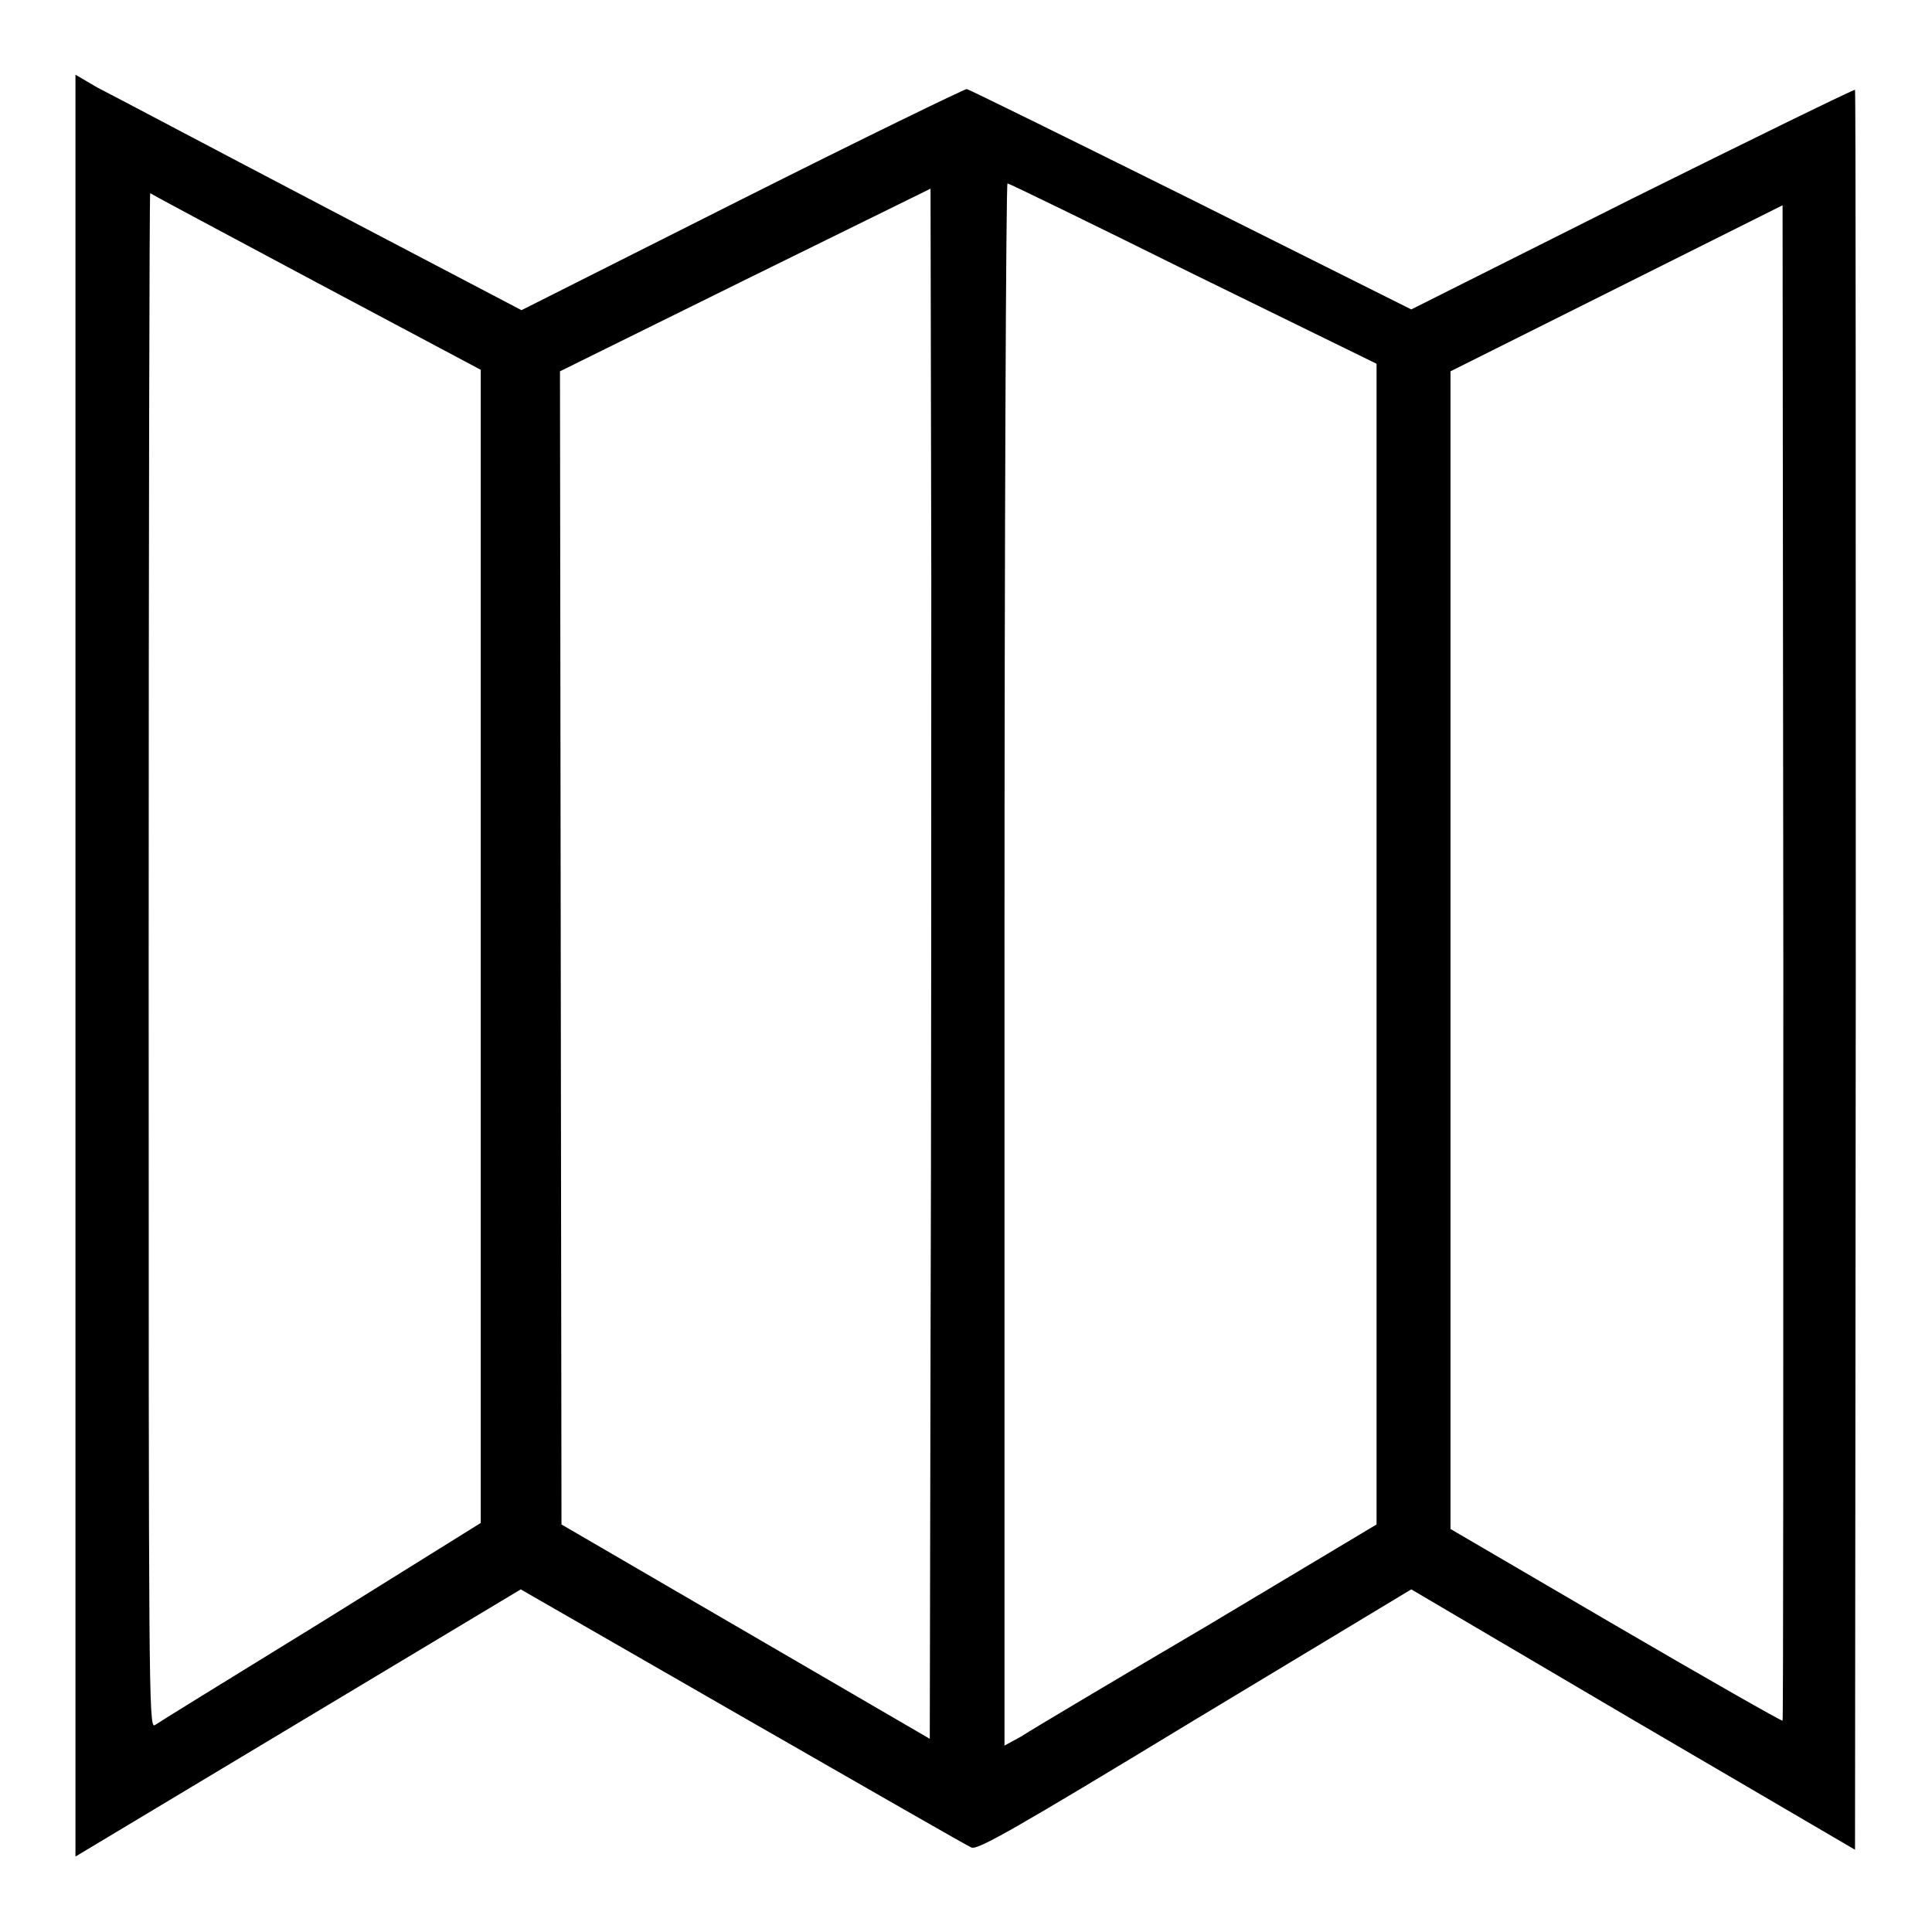
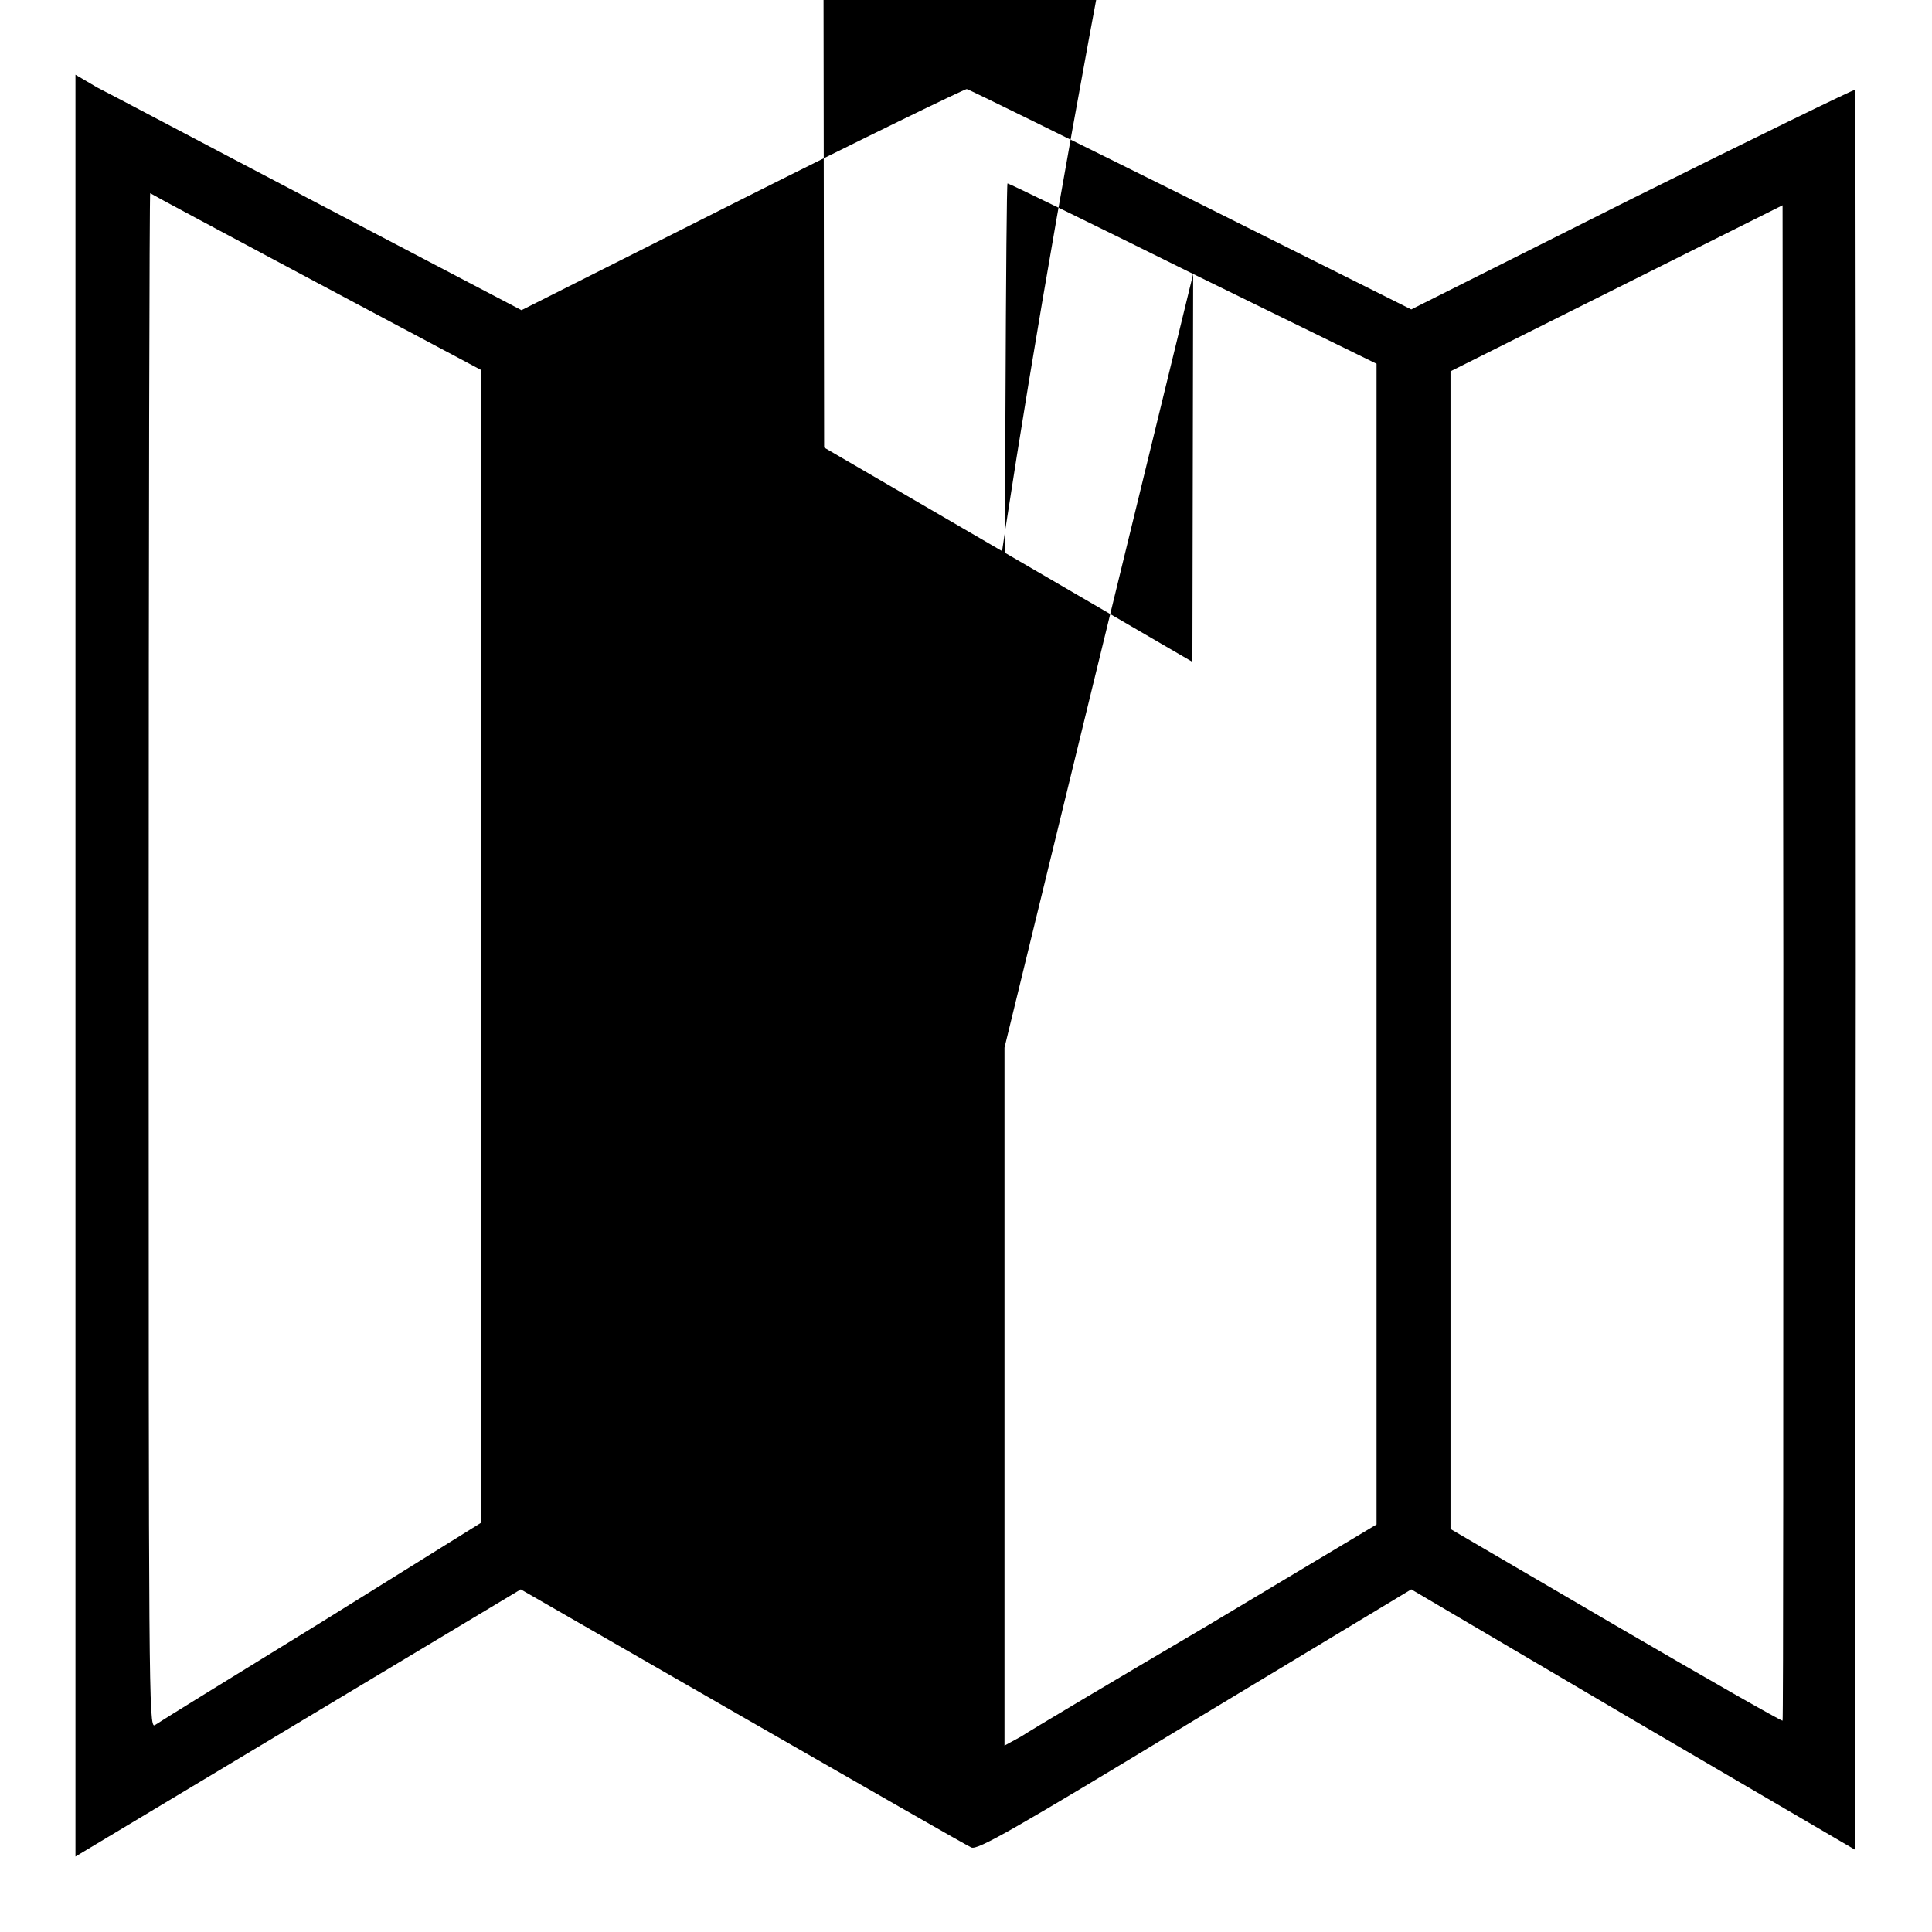
<svg xmlns="http://www.w3.org/2000/svg" version="1.1" x="0px" y="0px" viewBox="0 0 256 256" enable-background="new 0 0 256 256" xml:space="preserve">
  <g>
    <g>
      <g>
-         <path fill="#000000" d="M10,128v118l29.5-17.7L69,210.6l29.4,16.9c16.2,9.3,29.8,17.1,30.3,17.3c0.8,0.4,5.7-2.4,29.6-16.9l28.7-17.3l29.4,17.3l29.4,17.2l0.1-116.5c0-64.1,0-116.6-0.1-116.7c-0.1-0.1-13.4,6.4-29.5,14.4l-29.3,14.7l-29.2-14.6c-16.1-8-29.5-14.6-29.7-14.6c-0.3,0-13.7,6.5-29.8,14.6L69.1,41.1l-26.7-14c-14.7-7.7-27.9-14.7-29.5-15.5L10,9.9V128z M158.1,36.3l24.3,11.9v76.9l0,76.9L160,215.4c-12.4,7.3-23.5,13.9-24.7,14.7l-2.2,1.2V127.8c0-56.9,0.2-103.5,0.4-103.5C133.7,24.3,144.8,29.7,158.1,36.3z M123.3,179l-0.1,51.4l-24.4-14.2l-24.4-14.2l-0.1-76.4l-0.1-76.4l24.5-12.1l24.6-12.1l0.1,51.4C123.4,104.5,123.4,150.8,123.3,179z M41.9,37.4L63.7,49v76.4v76.4L42.5,215c-11.7,7.2-21.6,13.3-22,13.6c-0.8,0.4-0.8-4.5-0.8-101.3c0-55.9,0.1-101.7,0.2-101.7C20,25.7,29.9,31,41.9,37.4z M236.2,228c-0.1,0.1-10.1-5.6-22.1-12.6l-21.9-12.8v-76.7V49.2l22-11l22-11l0.1,100.3C236.3,182.7,236.3,227.9,236.2,228z" />
+         <path fill="#000000" d="M10,128v118l29.5-17.7L69,210.6l29.4,16.9c16.2,9.3,29.8,17.1,30.3,17.3c0.8,0.4,5.7-2.4,29.6-16.9l28.7-17.3l29.4,17.3l29.4,17.2l0.1-116.5c0-64.1,0-116.6-0.1-116.7c-0.1-0.1-13.4,6.4-29.5,14.4l-29.3,14.7l-29.2-14.6c-16.1-8-29.5-14.6-29.7-14.6c-0.3,0-13.7,6.5-29.8,14.6L69.1,41.1l-26.7-14c-14.7-7.7-27.9-14.7-29.5-15.5L10,9.9V128z M158.1,36.3l24.3,11.9v76.9l0,76.9L160,215.4c-12.4,7.3-23.5,13.9-24.7,14.7l-2.2,1.2V127.8c0-56.9,0.2-103.5,0.4-103.5C133.7,24.3,144.8,29.7,158.1,36.3z l-0.1,51.4l-24.4-14.2l-24.4-14.2l-0.1-76.4l-0.1-76.4l24.5-12.1l24.6-12.1l0.1,51.4C123.4,104.5,123.4,150.8,123.3,179z M41.9,37.4L63.7,49v76.4v76.4L42.5,215c-11.7,7.2-21.6,13.3-22,13.6c-0.8,0.4-0.8-4.5-0.8-101.3c0-55.9,0.1-101.7,0.2-101.7C20,25.7,29.9,31,41.9,37.4z M236.2,228c-0.1,0.1-10.1-5.6-22.1-12.6l-21.9-12.8v-76.7V49.2l22-11l22-11l0.1,100.3C236.3,182.7,236.3,227.9,236.2,228z" />
      </g>
    </g>
  </g>
</svg>